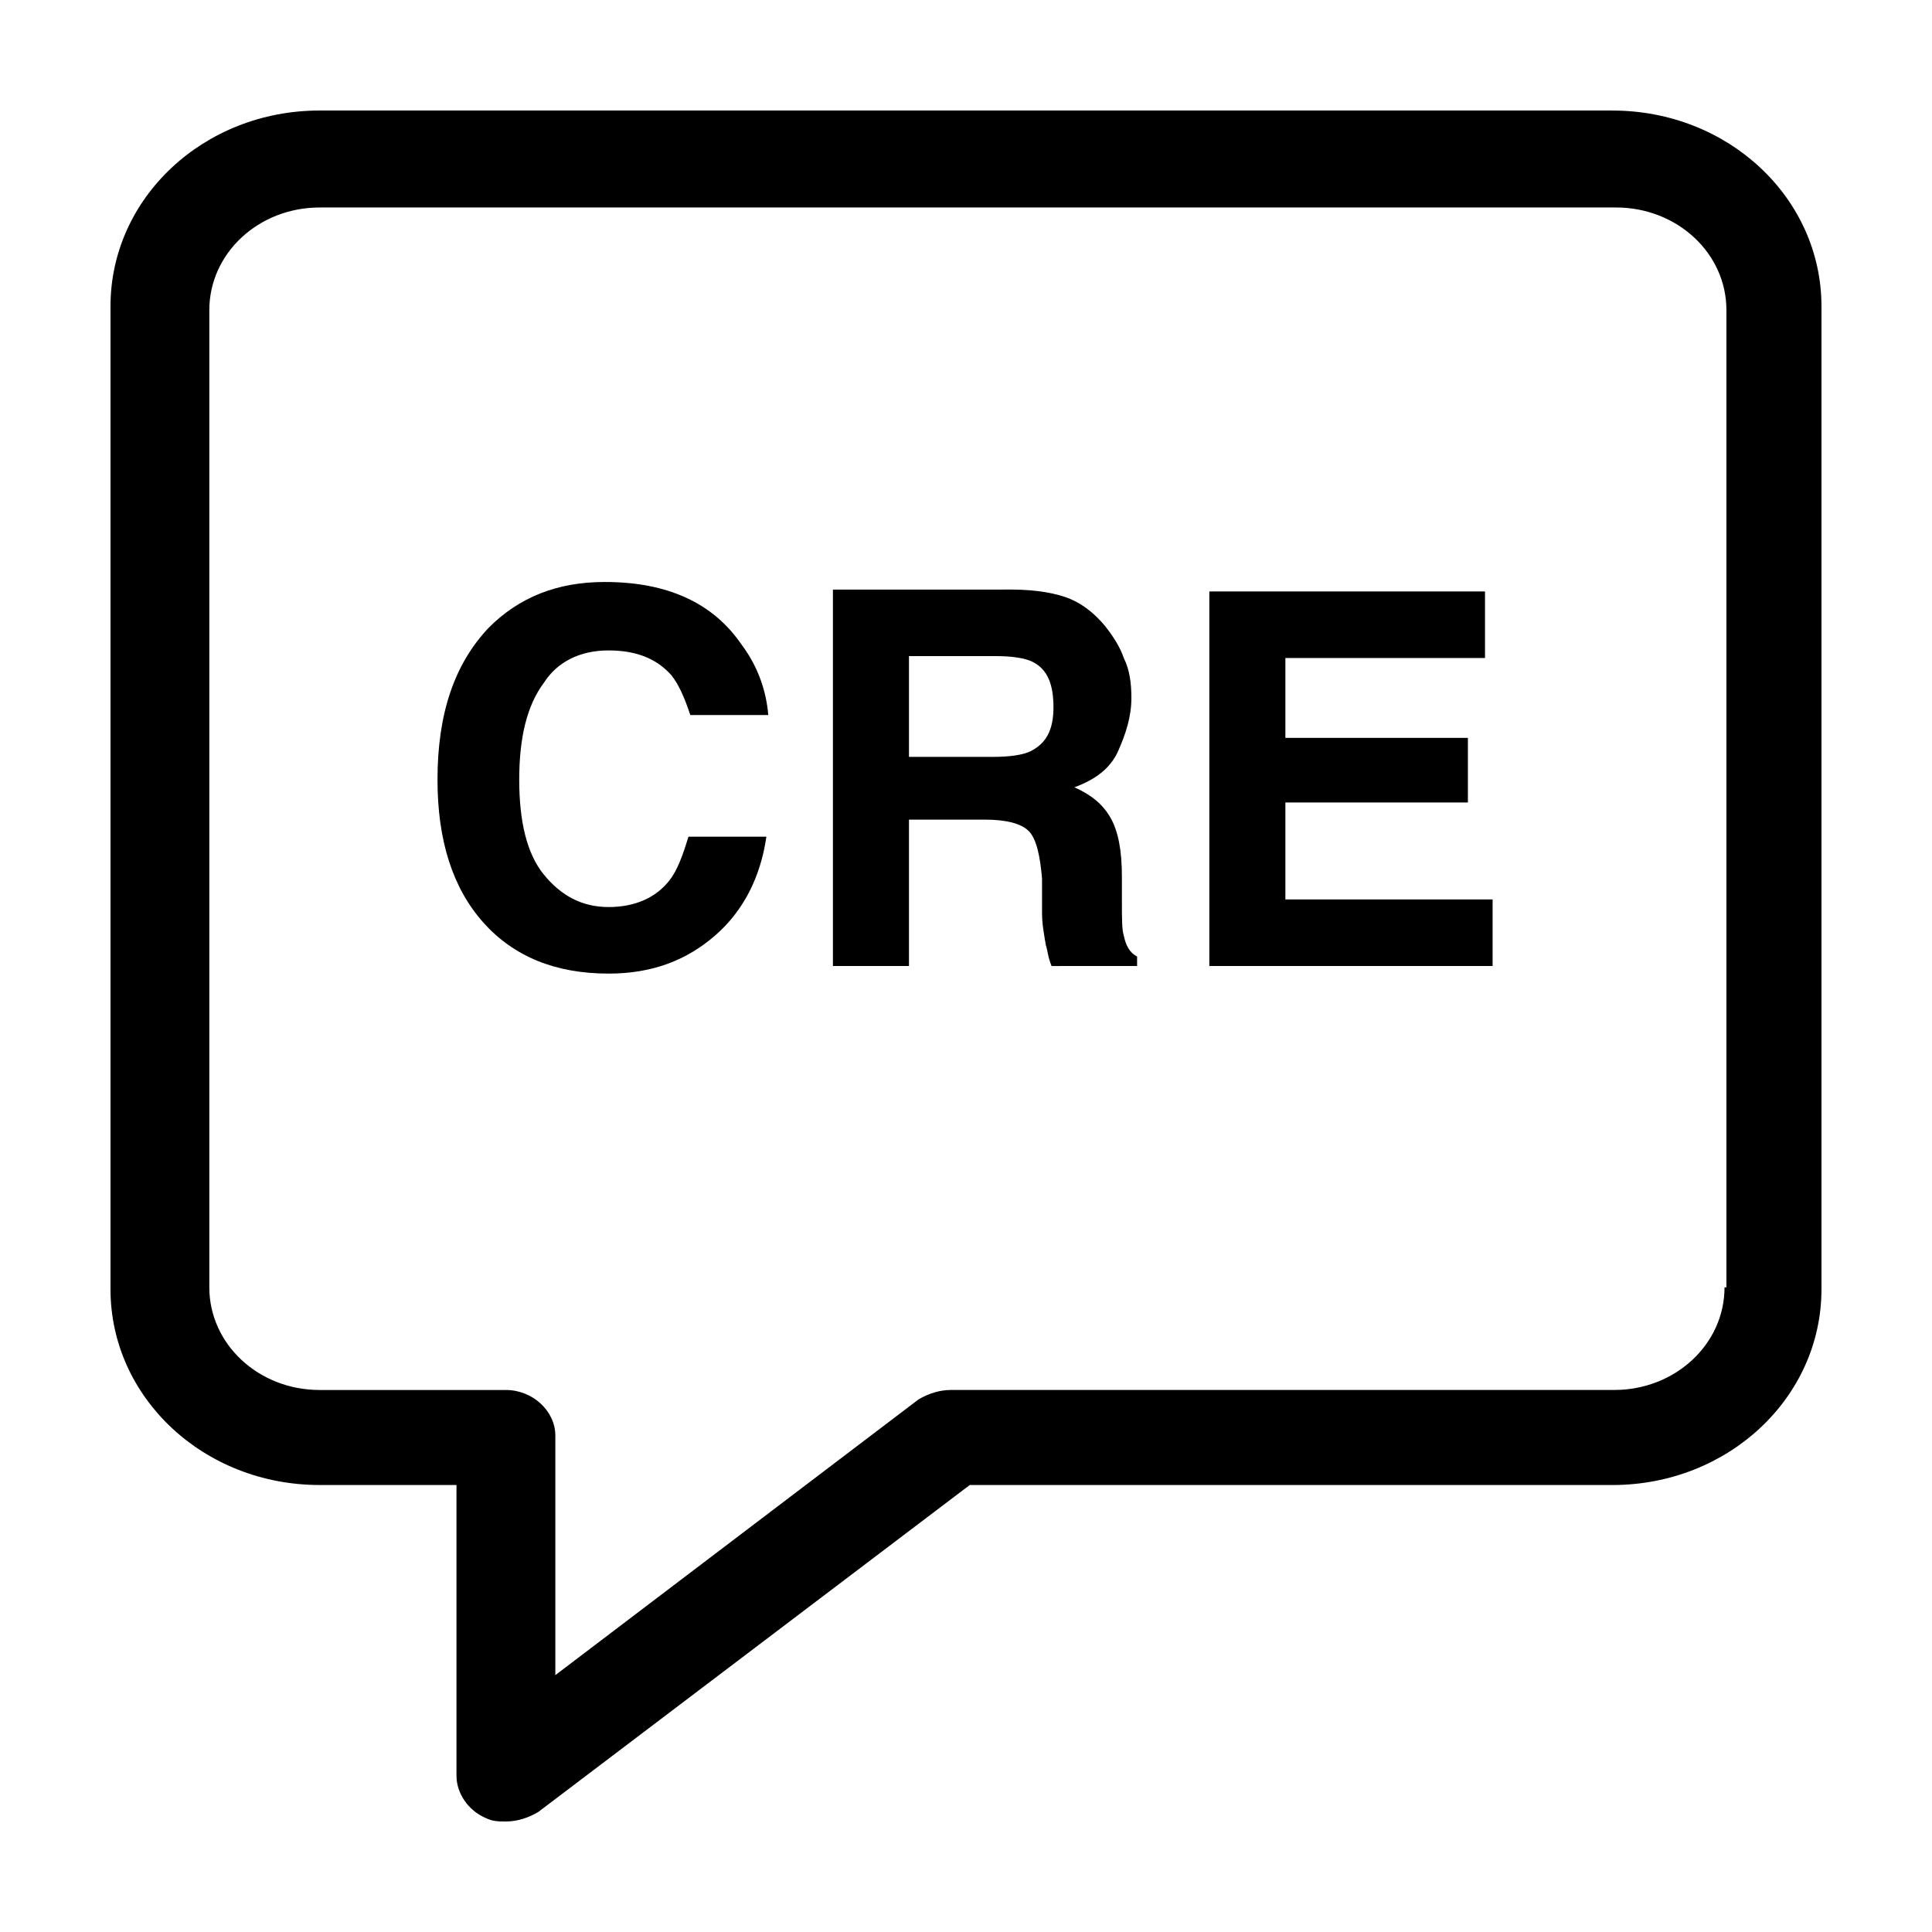
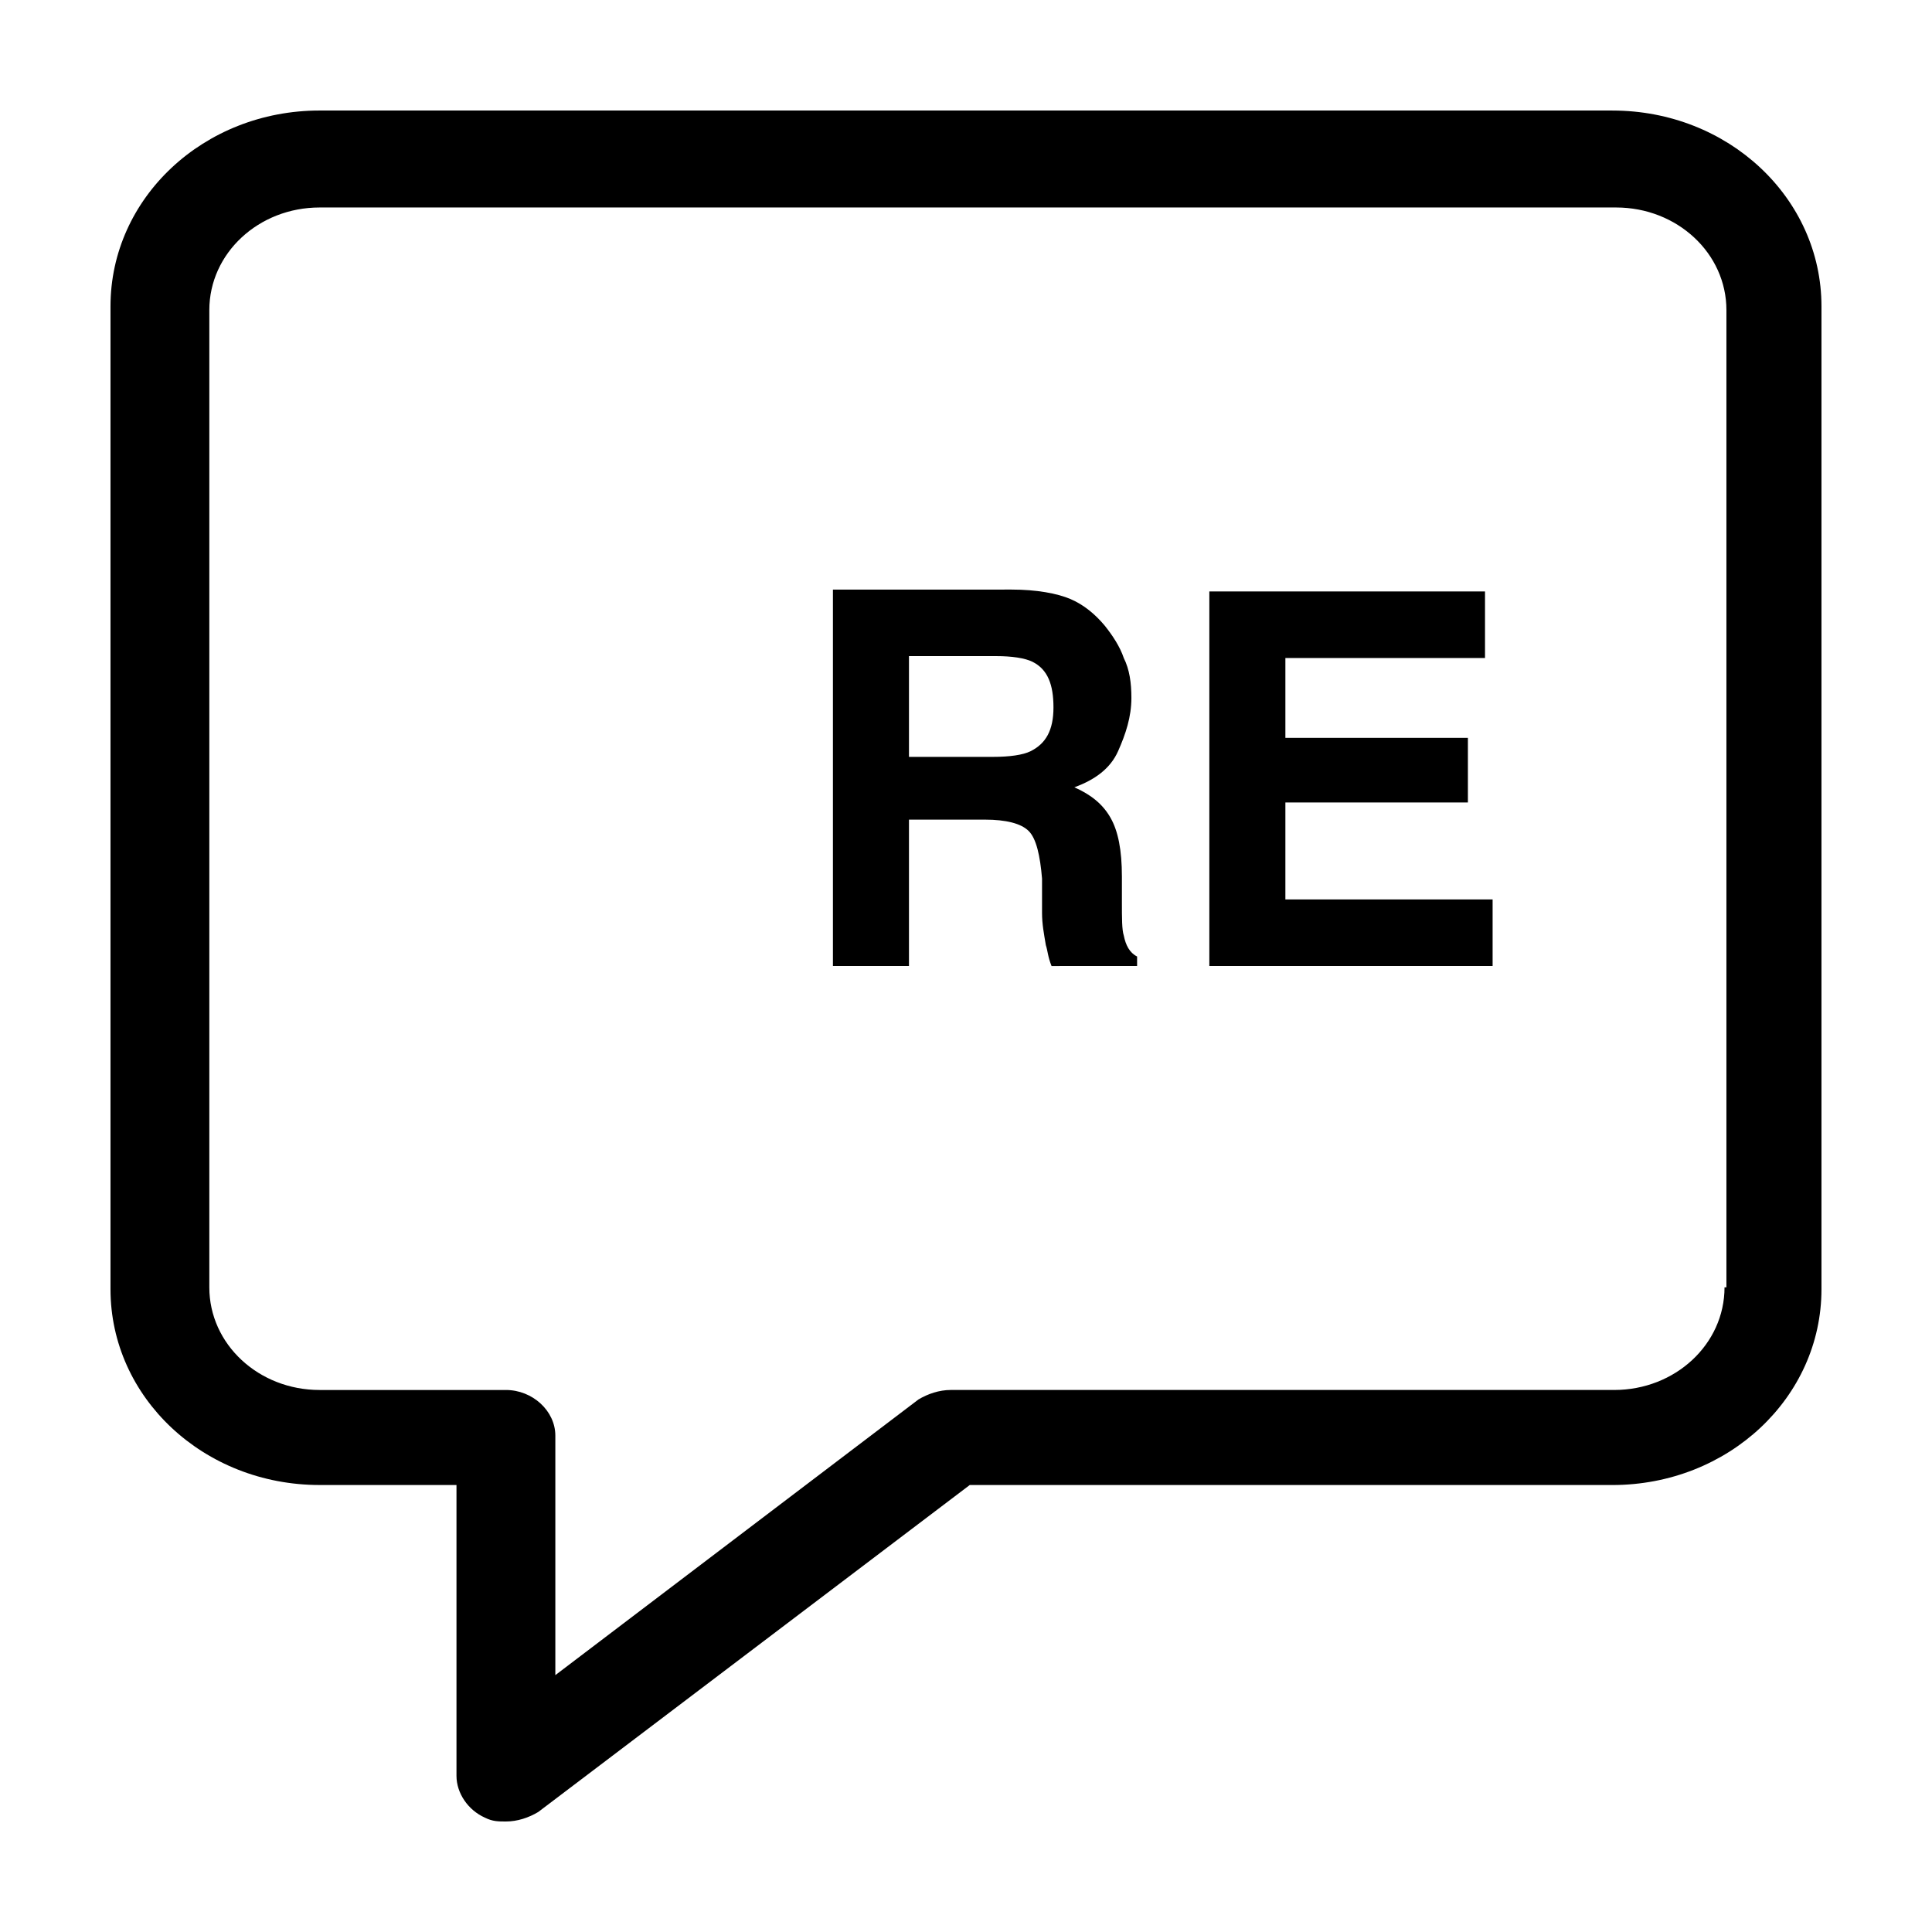
<svg xmlns="http://www.w3.org/2000/svg" fill="#000000" width="800px" height="800px" version="1.1" viewBox="144 144 512 512">
  <g>
    <path d="m571.29 173.29h-342.59c-30.73 0-55.418 23.176-55.418 51.891v260.47c0 28.719 24.688 51.891 55.418 51.891h36.273v77.082c0 4.535 3.023 9.07 7.559 11.082 2.016 1.008 3.527 1.008 5.543 1.008 3.023 0 6.047-1.008 8.566-2.519l114.36-86.656 170.29 0.008c30.73 0 55.418-23.176 55.418-51.891v-260.47c0-28.715-24.684-51.891-55.418-51.891zm29.727 311.86c0 15.113-13.098 27.207-29.223 27.207h-175.83c-3.023 0-6.047 1.008-8.566 2.519l-96.227 73.051v-63.477c0-6.551-6.047-12.09-13.098-12.09h-49.375c-16.121 0-29.223-12.09-29.223-27.207v-258.96c0-15.113 13.098-27.207 29.223-27.207h343.6c16.121 0 29.223 12.09 29.223 27.207v258.96z" />
-     <path d="m305.28 316.37c7.055 0 12.594 2.016 16.625 6.551 2.016 2.519 3.527 6.047 5.039 10.578h20.656c-0.504-6.047-2.519-12.594-7.055-18.641-7.559-11.082-19.648-16.625-36.273-16.625-12.594 0-22.672 4.031-30.73 12.09-9.07 9.574-13.602 22.672-13.602 40.305 0 16.121 4.031 28.719 12.09 37.785 8.062 9.07 19.145 13.602 33.25 13.602 11.586 0 20.656-3.527 28.215-10.078 7.559-6.551 12.09-15.617 13.602-26.199h-20.656c-1.512 5.039-3.023 9.07-5.039 11.586-3.527 4.535-9.07 7.055-16.121 7.055-7.055 0-12.594-3.023-17.129-8.566-4.535-5.543-6.551-14.105-6.551-25.191 0-11.082 2.016-19.648 6.551-25.695 3.527-5.531 9.574-8.555 17.129-8.555z" />
    <path d="m441.82 391.94c-0.504-1.512-0.504-4.535-0.504-9.07v-6.551c0-7.055-1.008-12.09-3.023-15.617-2.016-3.527-5.039-6.047-9.574-8.062 5.543-2.016 9.574-5.039 11.586-9.574 2.016-4.535 3.527-9.07 3.527-14.105 0-4.031-0.504-7.559-2.016-10.578-1.008-3.023-3.023-6.047-5.039-8.566-2.519-3.023-5.543-5.543-9.07-7.055-3.527-1.512-9.07-2.519-15.617-2.519l-47.355 0.008v99.754h20.152v-38.793h20.152c5.543 0 9.574 1.008 11.586 3.023 2.016 2.016 3.023 6.551 3.527 12.594v9.07c0 3.023 0.504 5.543 1.008 8.566 0.504 1.512 0.504 3.023 1.512 5.543l22.672-0.004v-2.519c-2.016-1.008-3.019-3.023-3.523-5.543zm-24.688-48.871c-2.016 1.008-5.543 1.512-10.078 1.512h-22.168v-26.703h23.176c4.031 0 7.559 0.504 9.574 1.512 4.031 2.016 5.543 6.047 5.543 12.09-0.004 6.051-2.016 9.578-6.047 11.59z" />
    <path d="m484.64 356.67h48.367v-17.129h-48.367v-21.16h52.902v-17.637h-73.055v99.254h75.07v-17.637h-54.918z" />
  </g>
</svg>